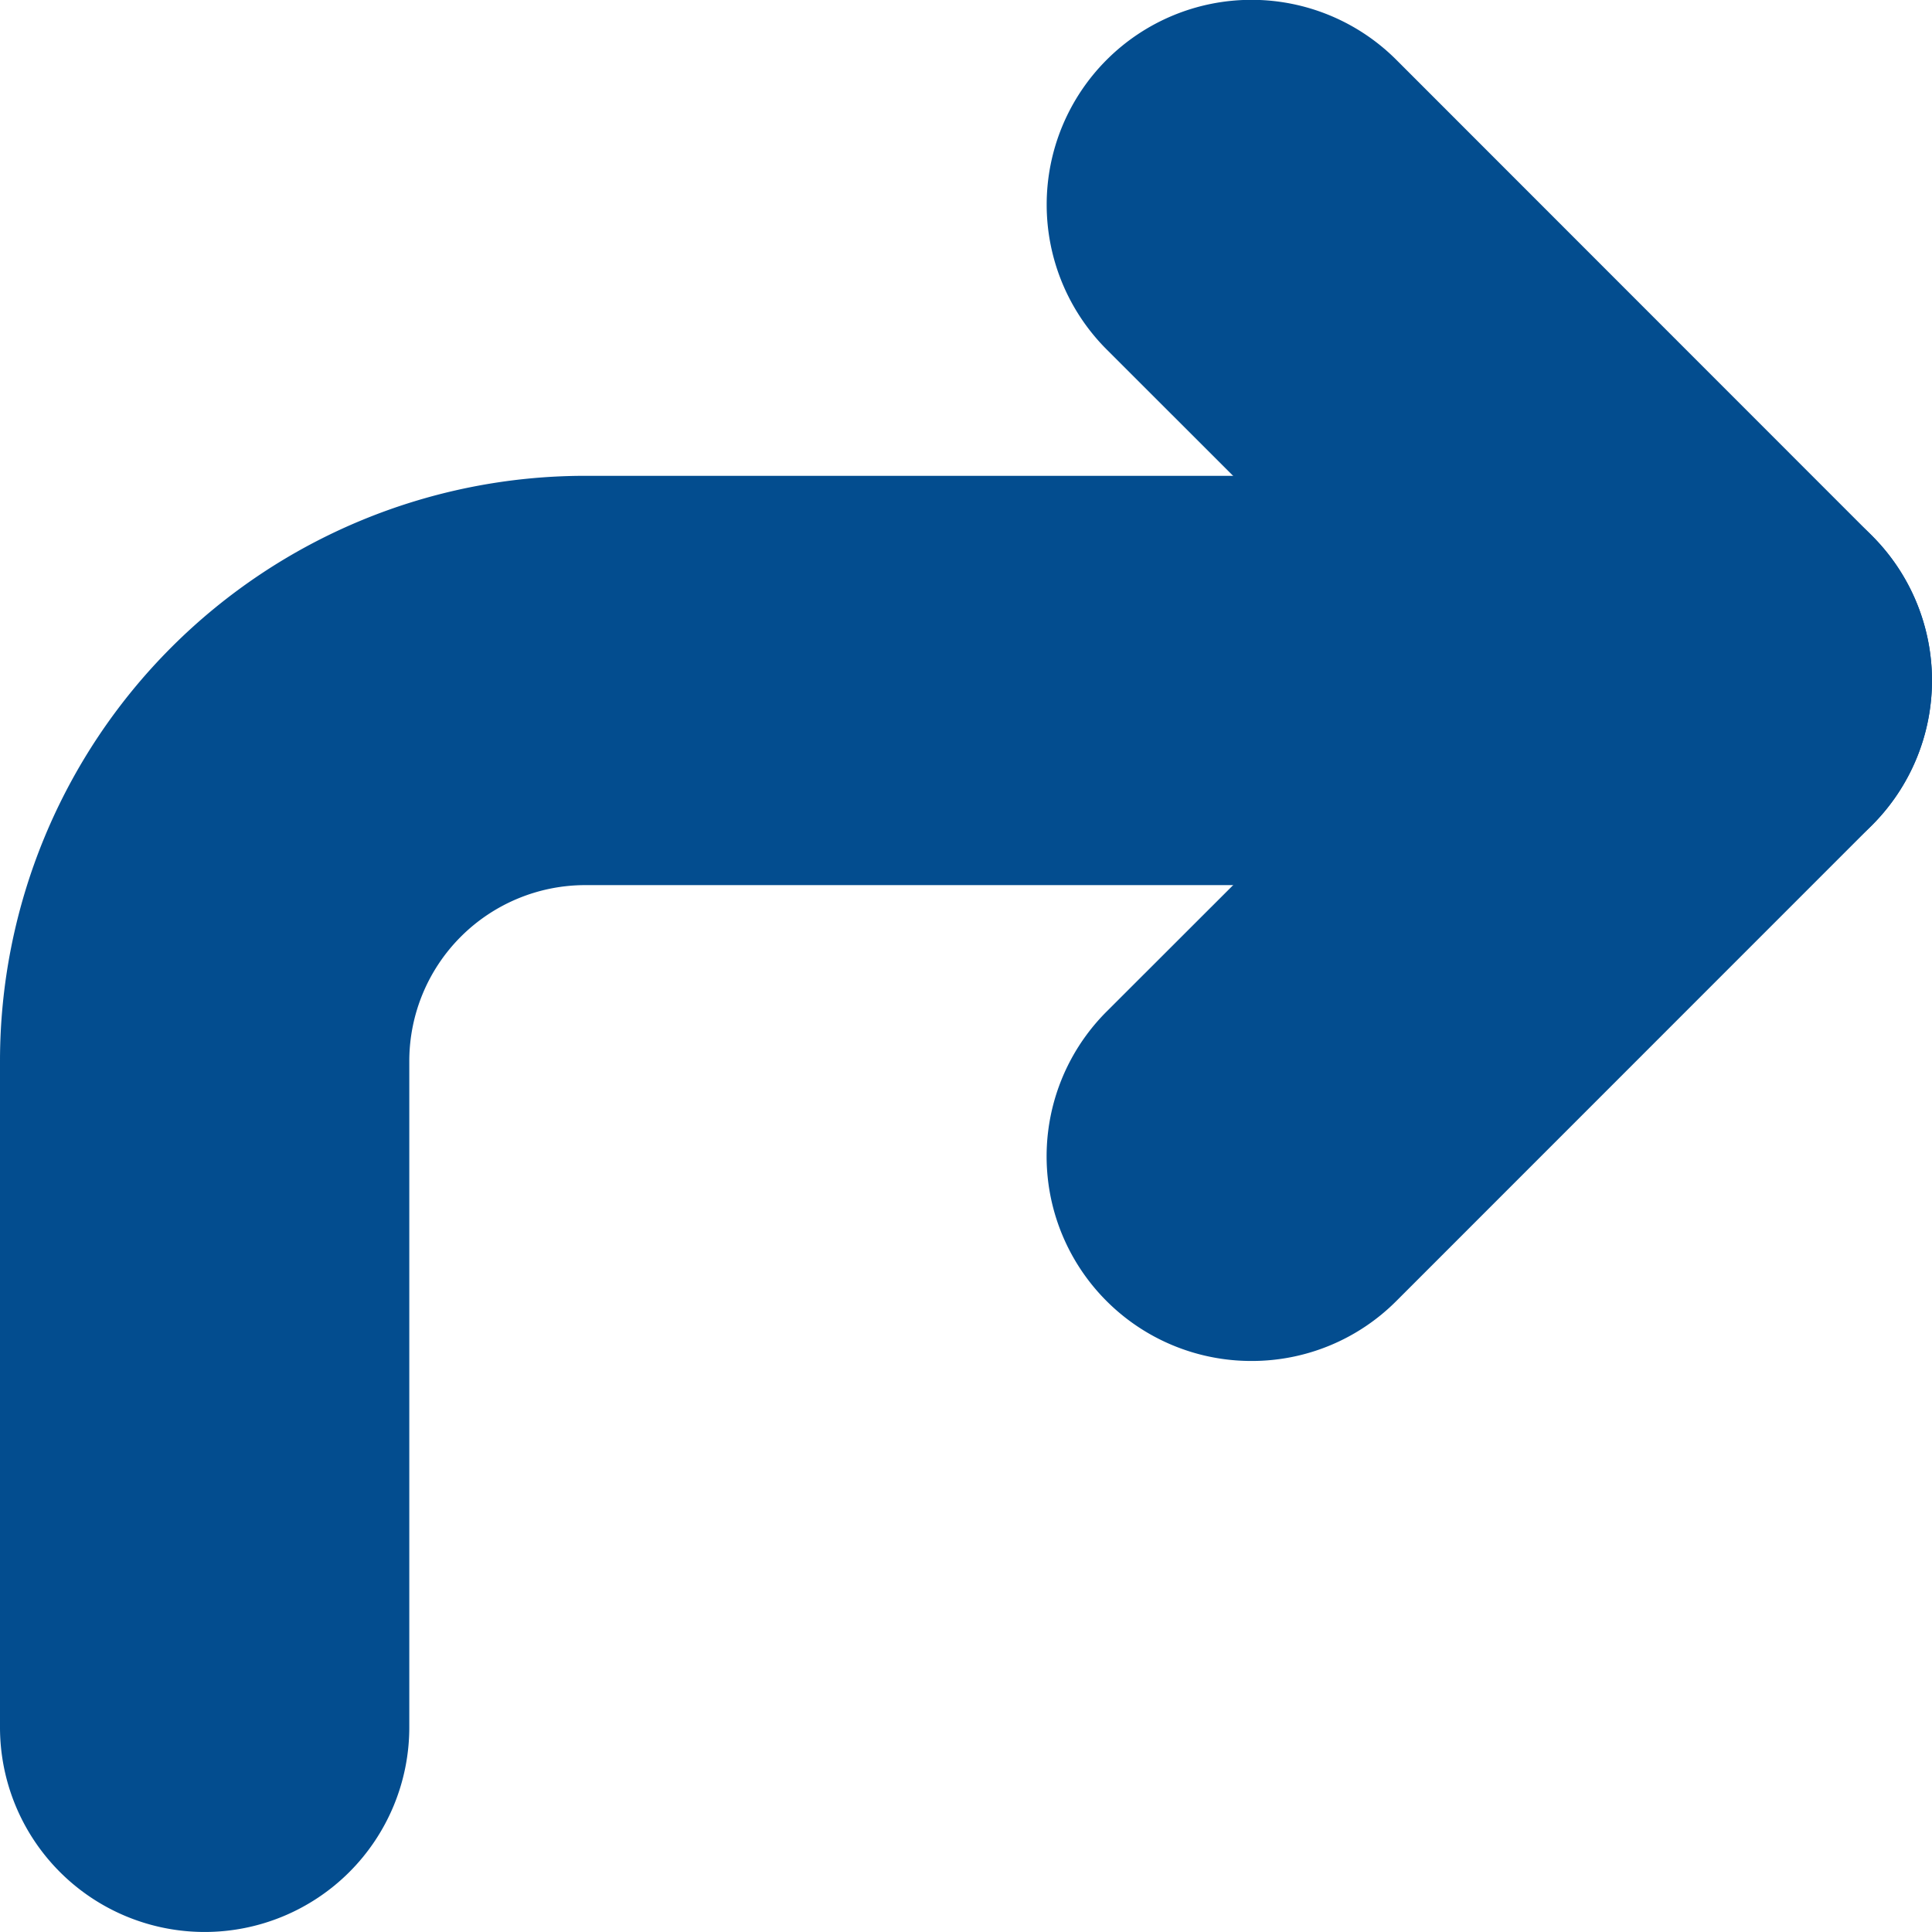
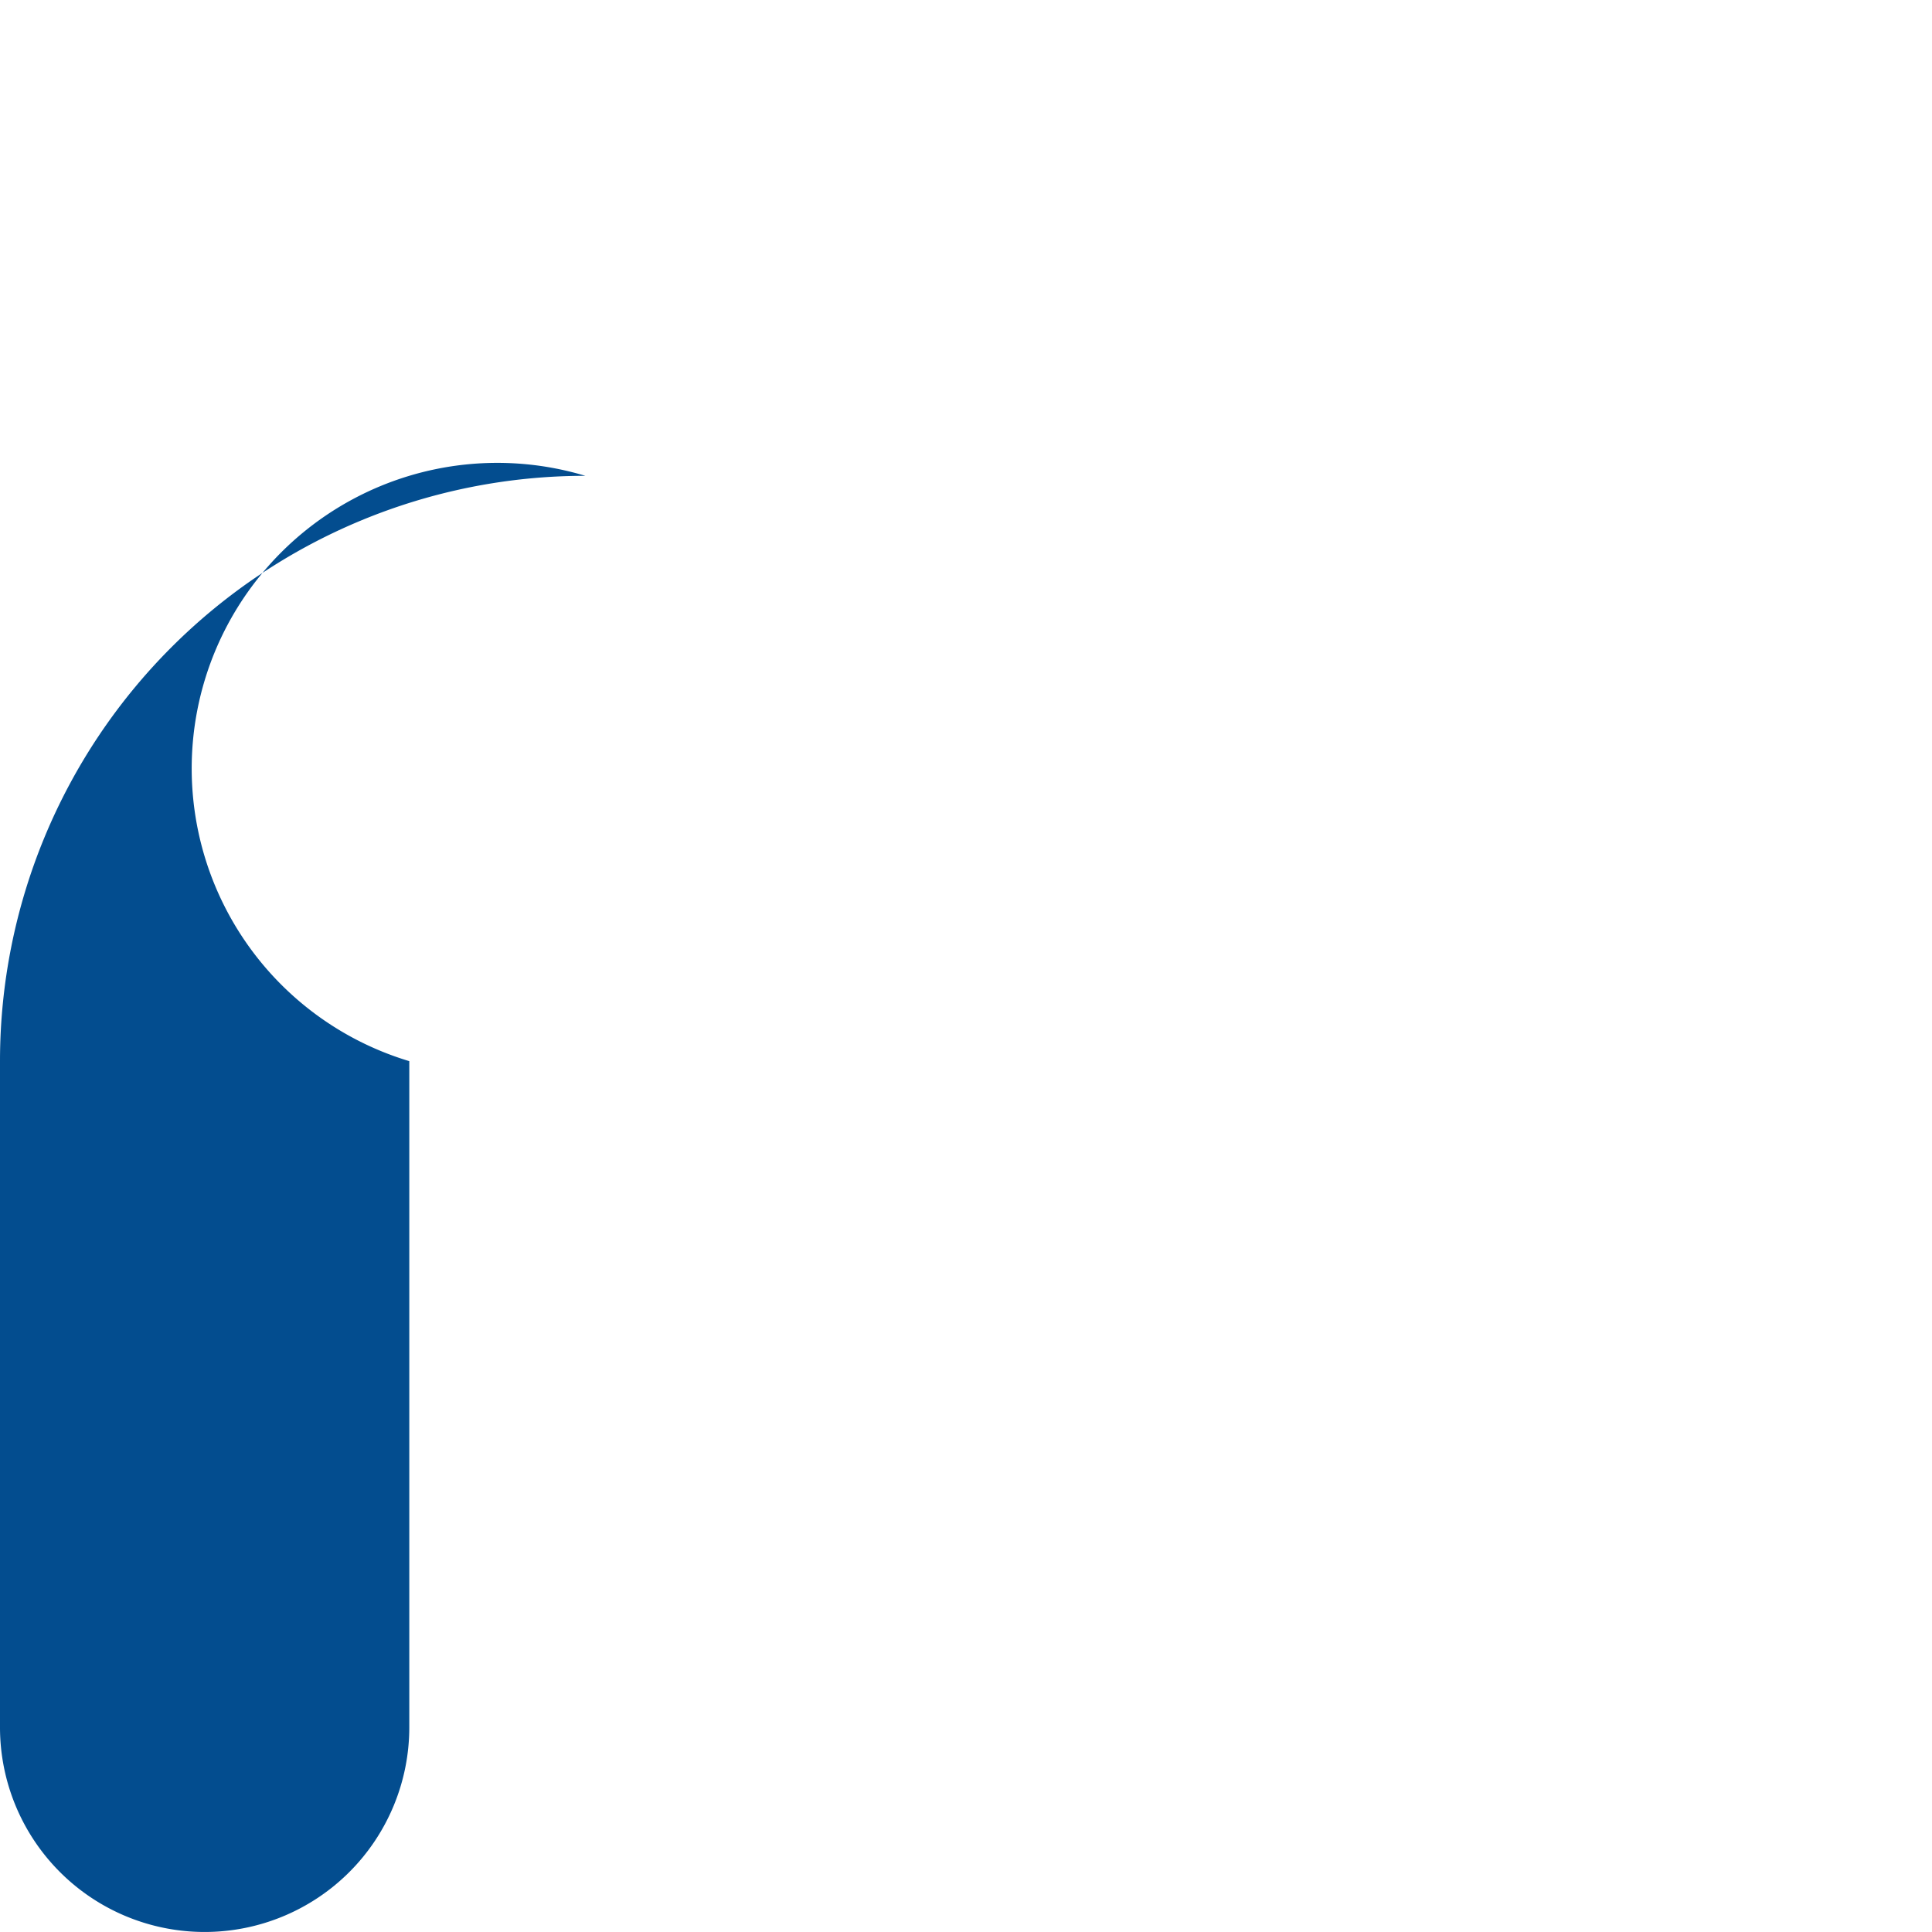
<svg xmlns="http://www.w3.org/2000/svg" width="61.364" height="61.363" viewBox="0 0 61.364 61.363">
  <g id="Group_860" data-name="Group 860" transform="translate(-1426.5 -1944.039)">
-     <path id="パス_4060" data-name="パス 4060" d="M22.5,42.727a6.5,6.5,0,0,1-4.6-11.1L28.421,21.114,17.9,10.6A6.5,6.5,0,0,1,27.1,1.4L42.21,16.517a6.5,6.5,0,0,1,0,9.192L27.1,40.823A6.48,6.48,0,0,1,22.5,42.727Z" transform="translate(1443.75 1944.539)" fill="#034d8f" />
-     <path id="パス_4061" data-name="パス 4061" d="M6,53.25a6.5,6.5,0,0,1-6.5-6.5V25.591A18.591,18.591,0,0,1,18.091,7H54.363a6.5,6.5,0,1,1,0,13H18.091A5.591,5.591,0,0,0,12.5,25.591V46.75A6.5,6.5,0,0,1,6,53.25Z" transform="translate(1427 1952.152)" fill="#034d8f" />
+     <path id="パス_4061" data-name="パス 4061" d="M6,53.25a6.5,6.5,0,0,1-6.5-6.5V25.591A18.591,18.591,0,0,1,18.091,7H54.363H18.091A5.591,5.591,0,0,0,12.5,25.591V46.75A6.5,6.5,0,0,1,6,53.25Z" transform="translate(1427 1952.152)" fill="#034d8f" />
  </g>
</svg>